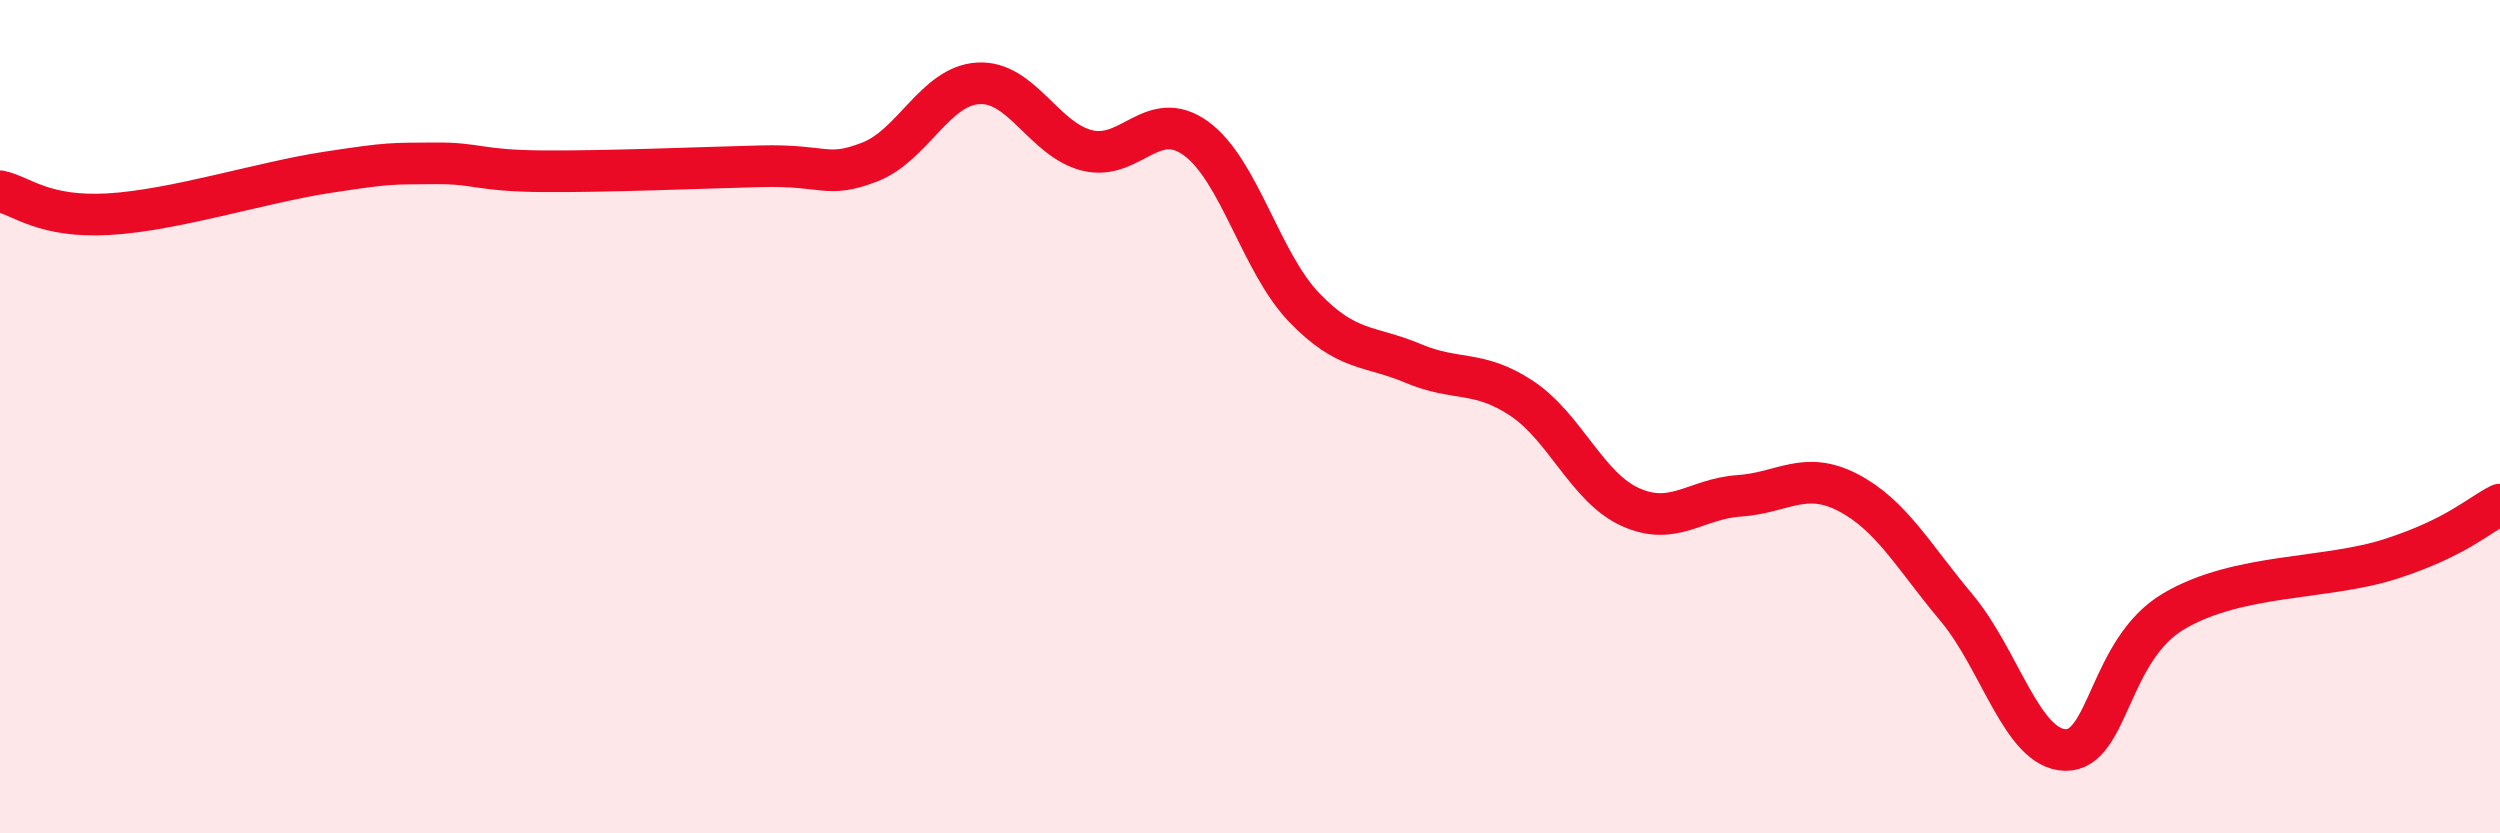
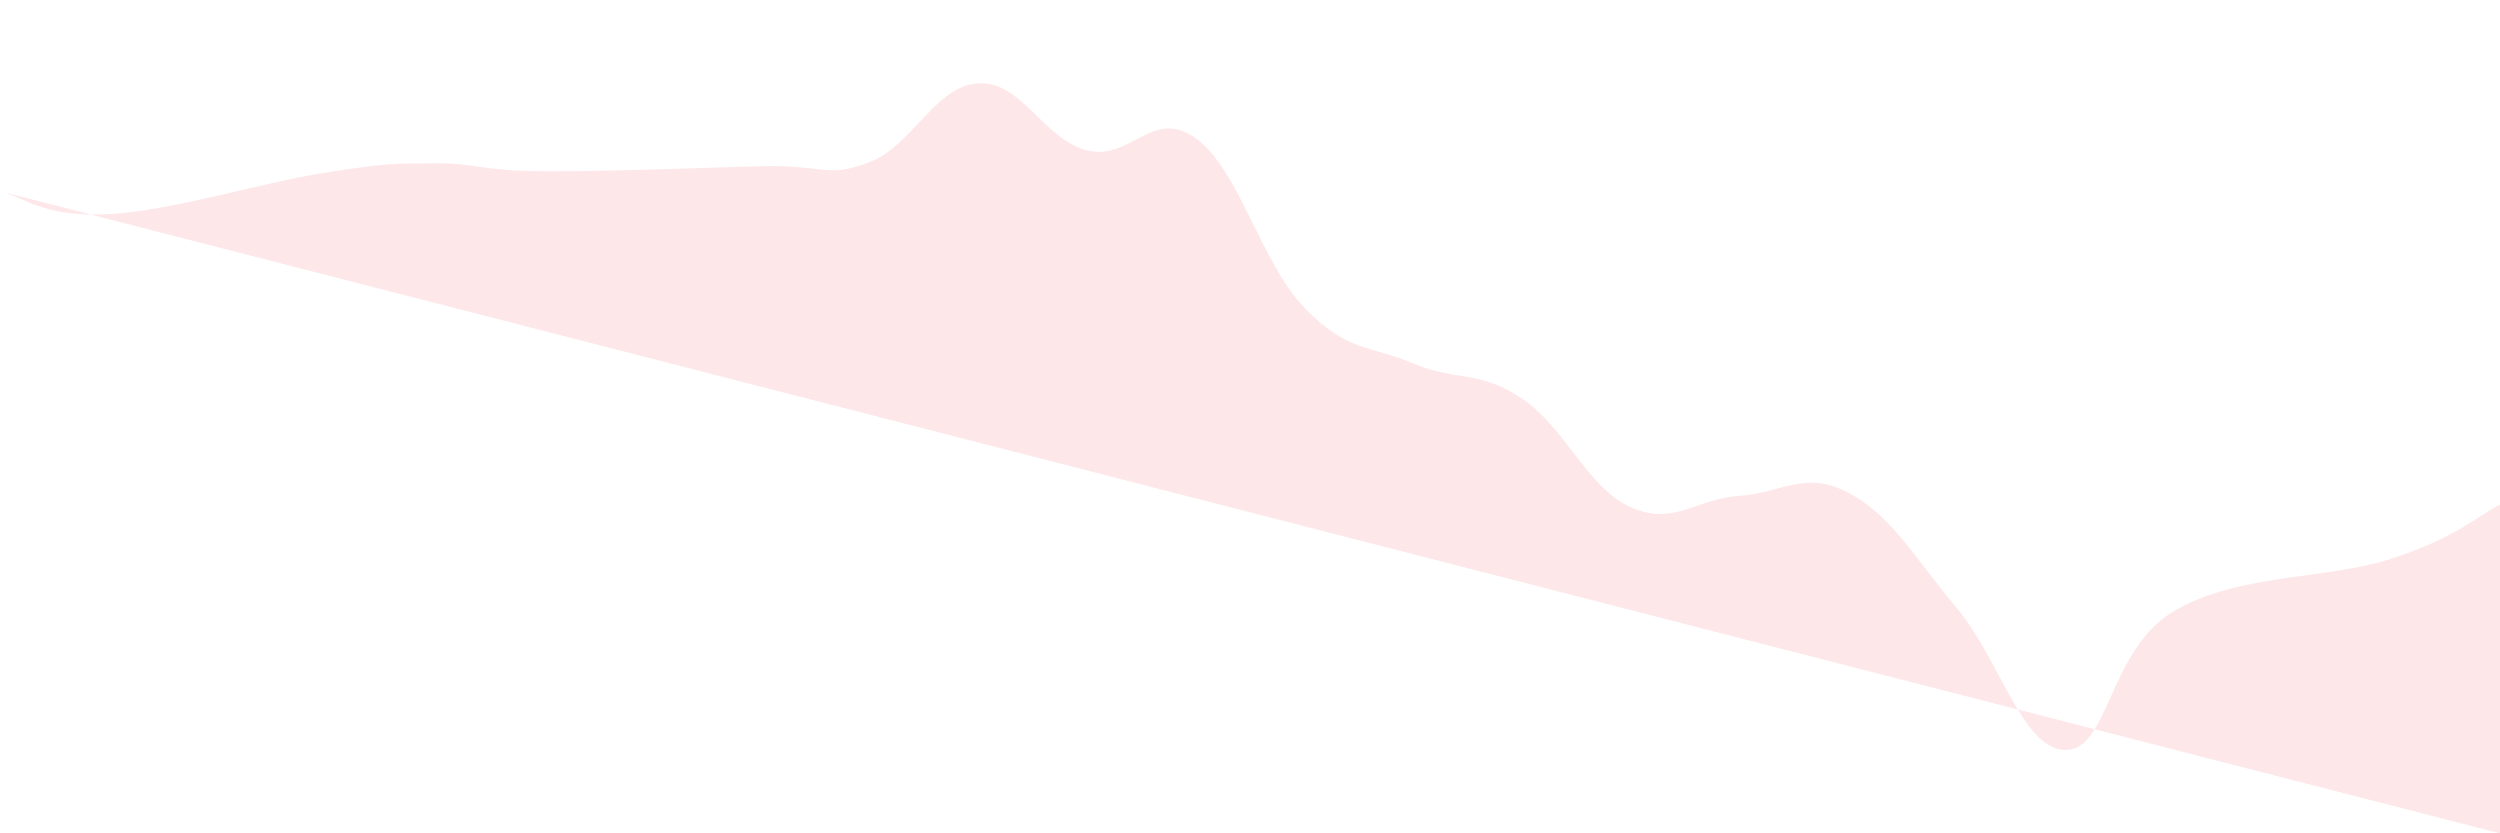
<svg xmlns="http://www.w3.org/2000/svg" width="60" height="20" viewBox="0 0 60 20">
-   <path d="M 0,4.59 C 0.52,4.7 1.04,5.23 2.61,5.14 C 4.18,5.05 6.27,4.38 7.83,4.14 C 9.39,3.9 9.39,3.93 10.43,3.92 C 11.47,3.91 11.47,4.1 13.04,4.11 C 14.61,4.12 16.69,4.03 18.26,3.99 C 19.83,3.95 19.83,4.29 20.87,3.89 C 21.91,3.49 22.44,2.06 23.48,2 C 24.52,1.94 25.05,3.35 26.09,3.61 C 27.13,3.87 27.66,2.57 28.7,3.32 C 29.74,4.07 30.26,6.3 31.3,7.38 C 32.34,8.46 32.87,8.28 33.91,8.72 C 34.95,9.16 35.48,8.87 36.52,9.56 C 37.56,10.25 38.09,11.7 39.13,12.17 C 40.17,12.64 40.7,11.97 41.74,11.9 C 42.78,11.83 43.31,11.28 44.35,11.82 C 45.39,12.36 45.92,13.35 46.96,14.59 C 48,15.83 48.53,17.98 49.57,18 C 50.61,18.02 50.61,15.59 52.17,14.67 C 53.73,13.75 55.82,13.92 57.39,13.41 C 58.96,12.9 59.48,12.37 60,12.11L60 20L0 20Z" fill="#EB0A25" opacity="0.1" stroke-linecap="round" stroke-linejoin="round" />
-   <path d="M 0,4.59 C 0.52,4.7 1.04,5.23 2.61,5.14 C 4.18,5.05 6.27,4.38 7.83,4.14 C 9.39,3.9 9.39,3.93 10.43,3.92 C 11.47,3.91 11.47,4.1 13.04,4.11 C 14.61,4.12 16.69,4.03 18.26,3.99 C 19.83,3.95 19.83,4.29 20.87,3.89 C 21.91,3.49 22.44,2.06 23.48,2 C 24.52,1.94 25.05,3.35 26.09,3.61 C 27.13,3.87 27.66,2.57 28.7,3.32 C 29.74,4.07 30.26,6.3 31.3,7.38 C 32.34,8.46 32.87,8.28 33.91,8.72 C 34.95,9.16 35.48,8.87 36.52,9.56 C 37.56,10.25 38.09,11.7 39.13,12.17 C 40.17,12.64 40.7,11.97 41.74,11.9 C 42.78,11.83 43.31,11.28 44.35,11.82 C 45.39,12.36 45.92,13.35 46.96,14.59 C 48,15.83 48.53,17.98 49.57,18 C 50.61,18.02 50.61,15.59 52.17,14.67 C 53.73,13.75 55.82,13.92 57.39,13.41 C 58.96,12.9 59.48,12.37 60,12.11" stroke="#EB0A25" stroke-width="1" fill="none" stroke-linecap="round" stroke-linejoin="round" />
+   <path d="M 0,4.59 C 0.52,4.7 1.04,5.23 2.61,5.14 C 4.18,5.05 6.27,4.38 7.83,4.14 C 9.39,3.9 9.39,3.93 10.43,3.92 C 11.47,3.91 11.47,4.1 13.04,4.11 C 14.61,4.12 16.69,4.03 18.26,3.99 C 19.83,3.95 19.83,4.29 20.87,3.89 C 21.91,3.49 22.44,2.06 23.48,2 C 24.52,1.94 25.05,3.35 26.09,3.61 C 27.13,3.87 27.66,2.57 28.7,3.32 C 29.74,4.07 30.26,6.3 31.3,7.38 C 32.34,8.46 32.87,8.28 33.91,8.72 C 34.95,9.16 35.48,8.87 36.52,9.56 C 37.56,10.25 38.09,11.7 39.13,12.17 C 40.17,12.64 40.7,11.97 41.74,11.9 C 42.78,11.83 43.31,11.28 44.35,11.82 C 45.39,12.36 45.92,13.35 46.96,14.59 C 48,15.83 48.53,17.98 49.57,18 C 50.61,18.02 50.61,15.59 52.17,14.67 C 53.73,13.75 55.82,13.92 57.39,13.41 C 58.96,12.9 59.48,12.37 60,12.11L60 20Z" fill="#EB0A25" opacity="0.1" stroke-linecap="round" stroke-linejoin="round" />
</svg>